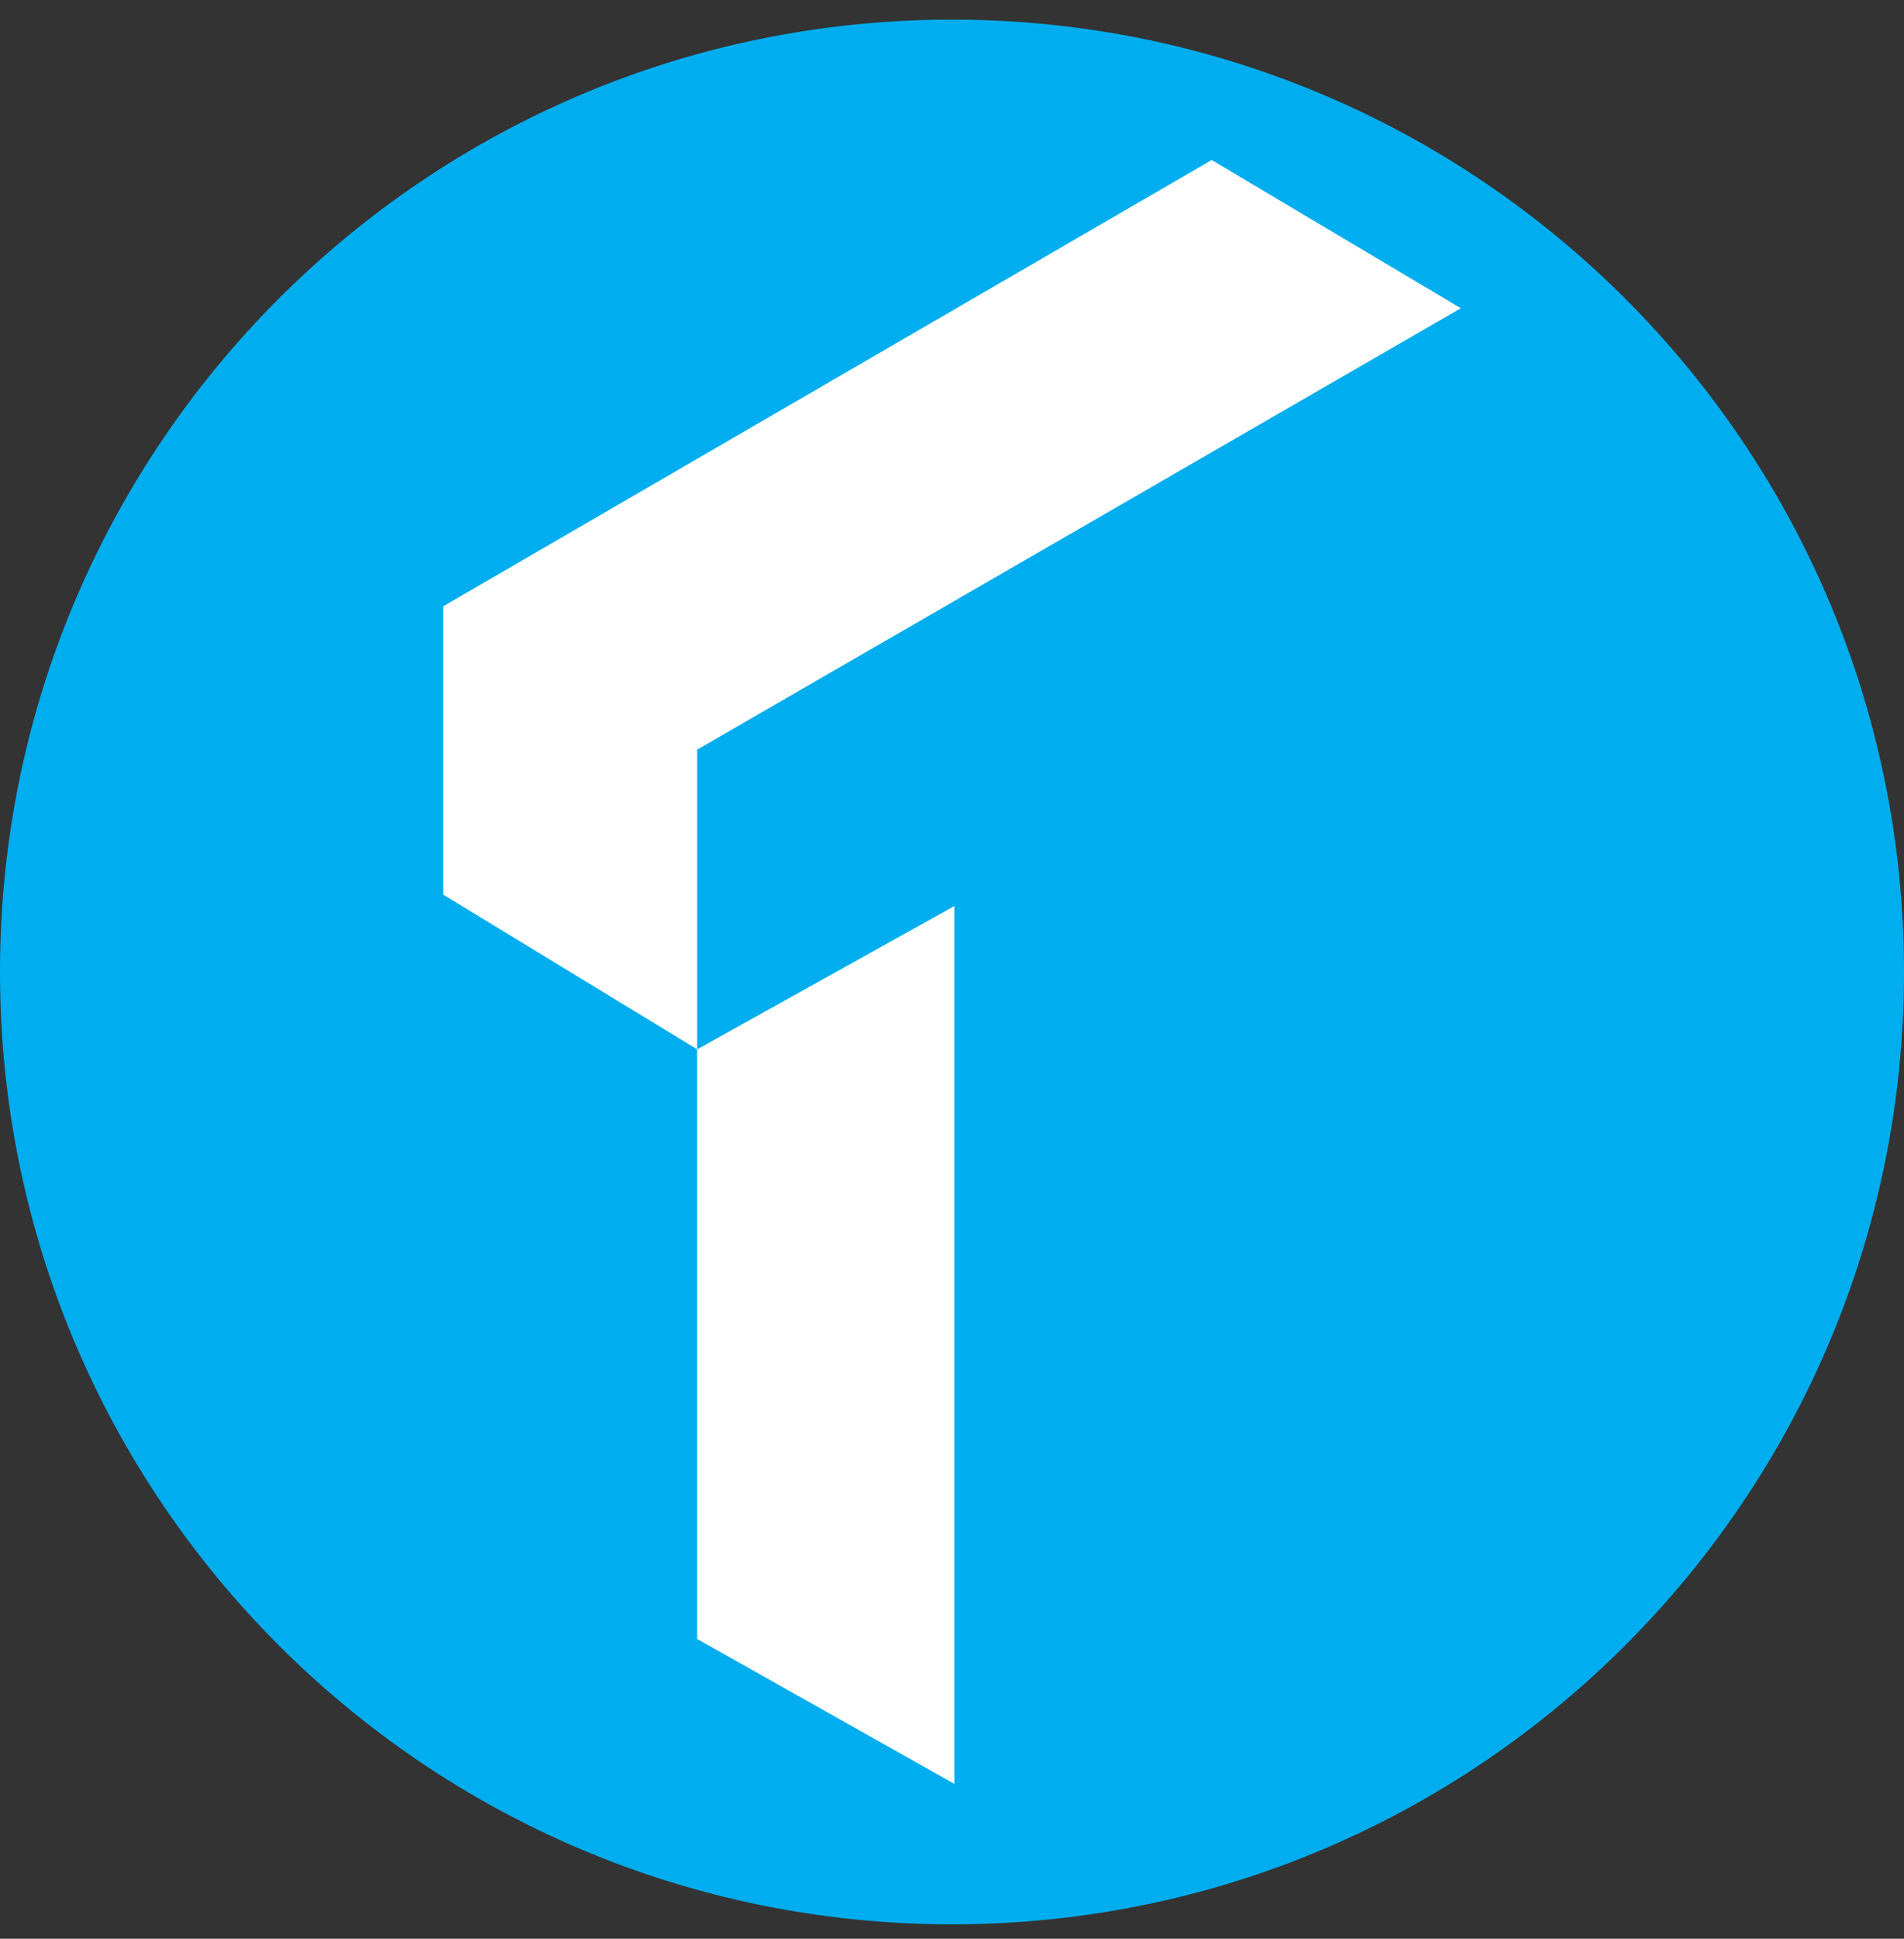
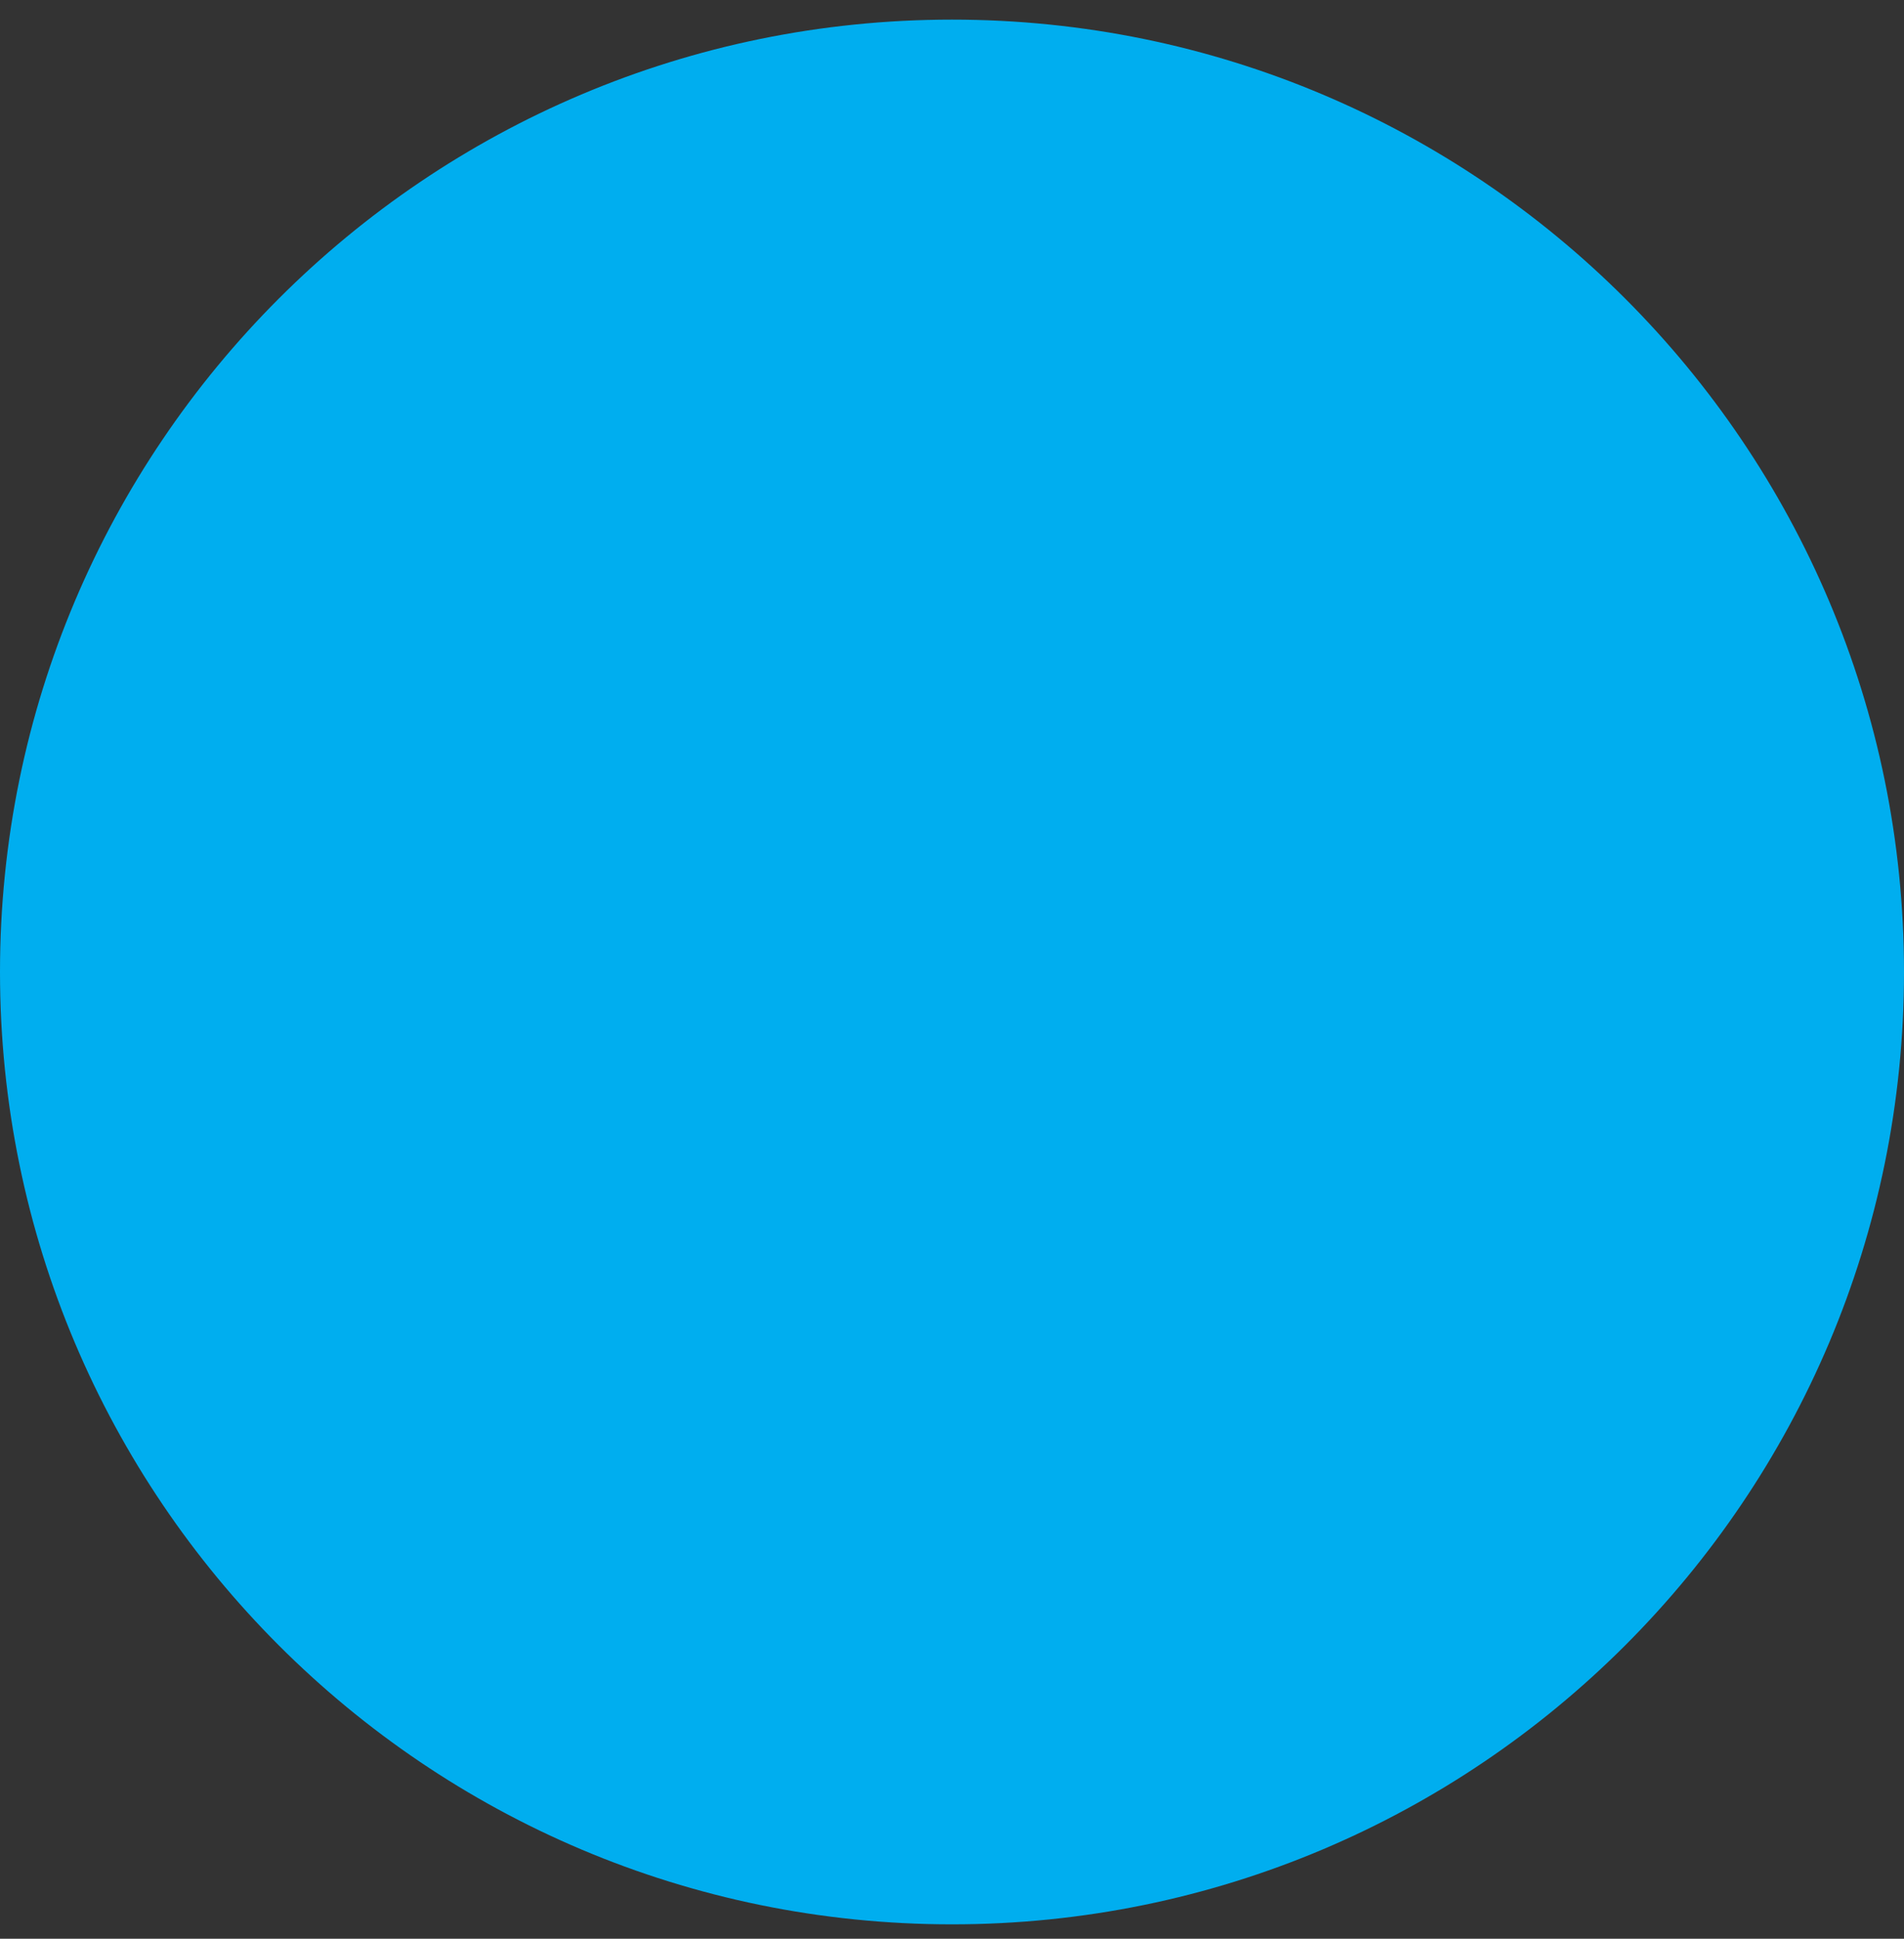
<svg xmlns="http://www.w3.org/2000/svg" width="56" height="57" viewBox="0 0 56 57" fill="none">
  <rect x="0" y="0" width="56" height="57" fill="#333333" stroke="none" />
  <g clip-path="url(#clip0_415_2039)">
    <path d="M56 28.577C56 13.113 43.464 0.577 28 0.577C12.536 0.577 0 13.113 0 28.577C0 44.041 12.536 56.577 28 56.577C43.464 56.577 56 44.041 56 28.577Z" fill="#00AEEF" />
-     <path d="M20.505 48.187V30.851L13.035 26.302V17.826L35.638 4.704L42.965 9.062L20.505 22.04V30.851L28.072 26.637V52.449L20.505 48.187Z" fill="white" />
  </g>
  <defs>
    <clipPath id="clip0_415_2039">
      <rect width="56" height="56" fill="white" transform="translate(0 0.577)" />
    </clipPath>
  </defs>
</svg>